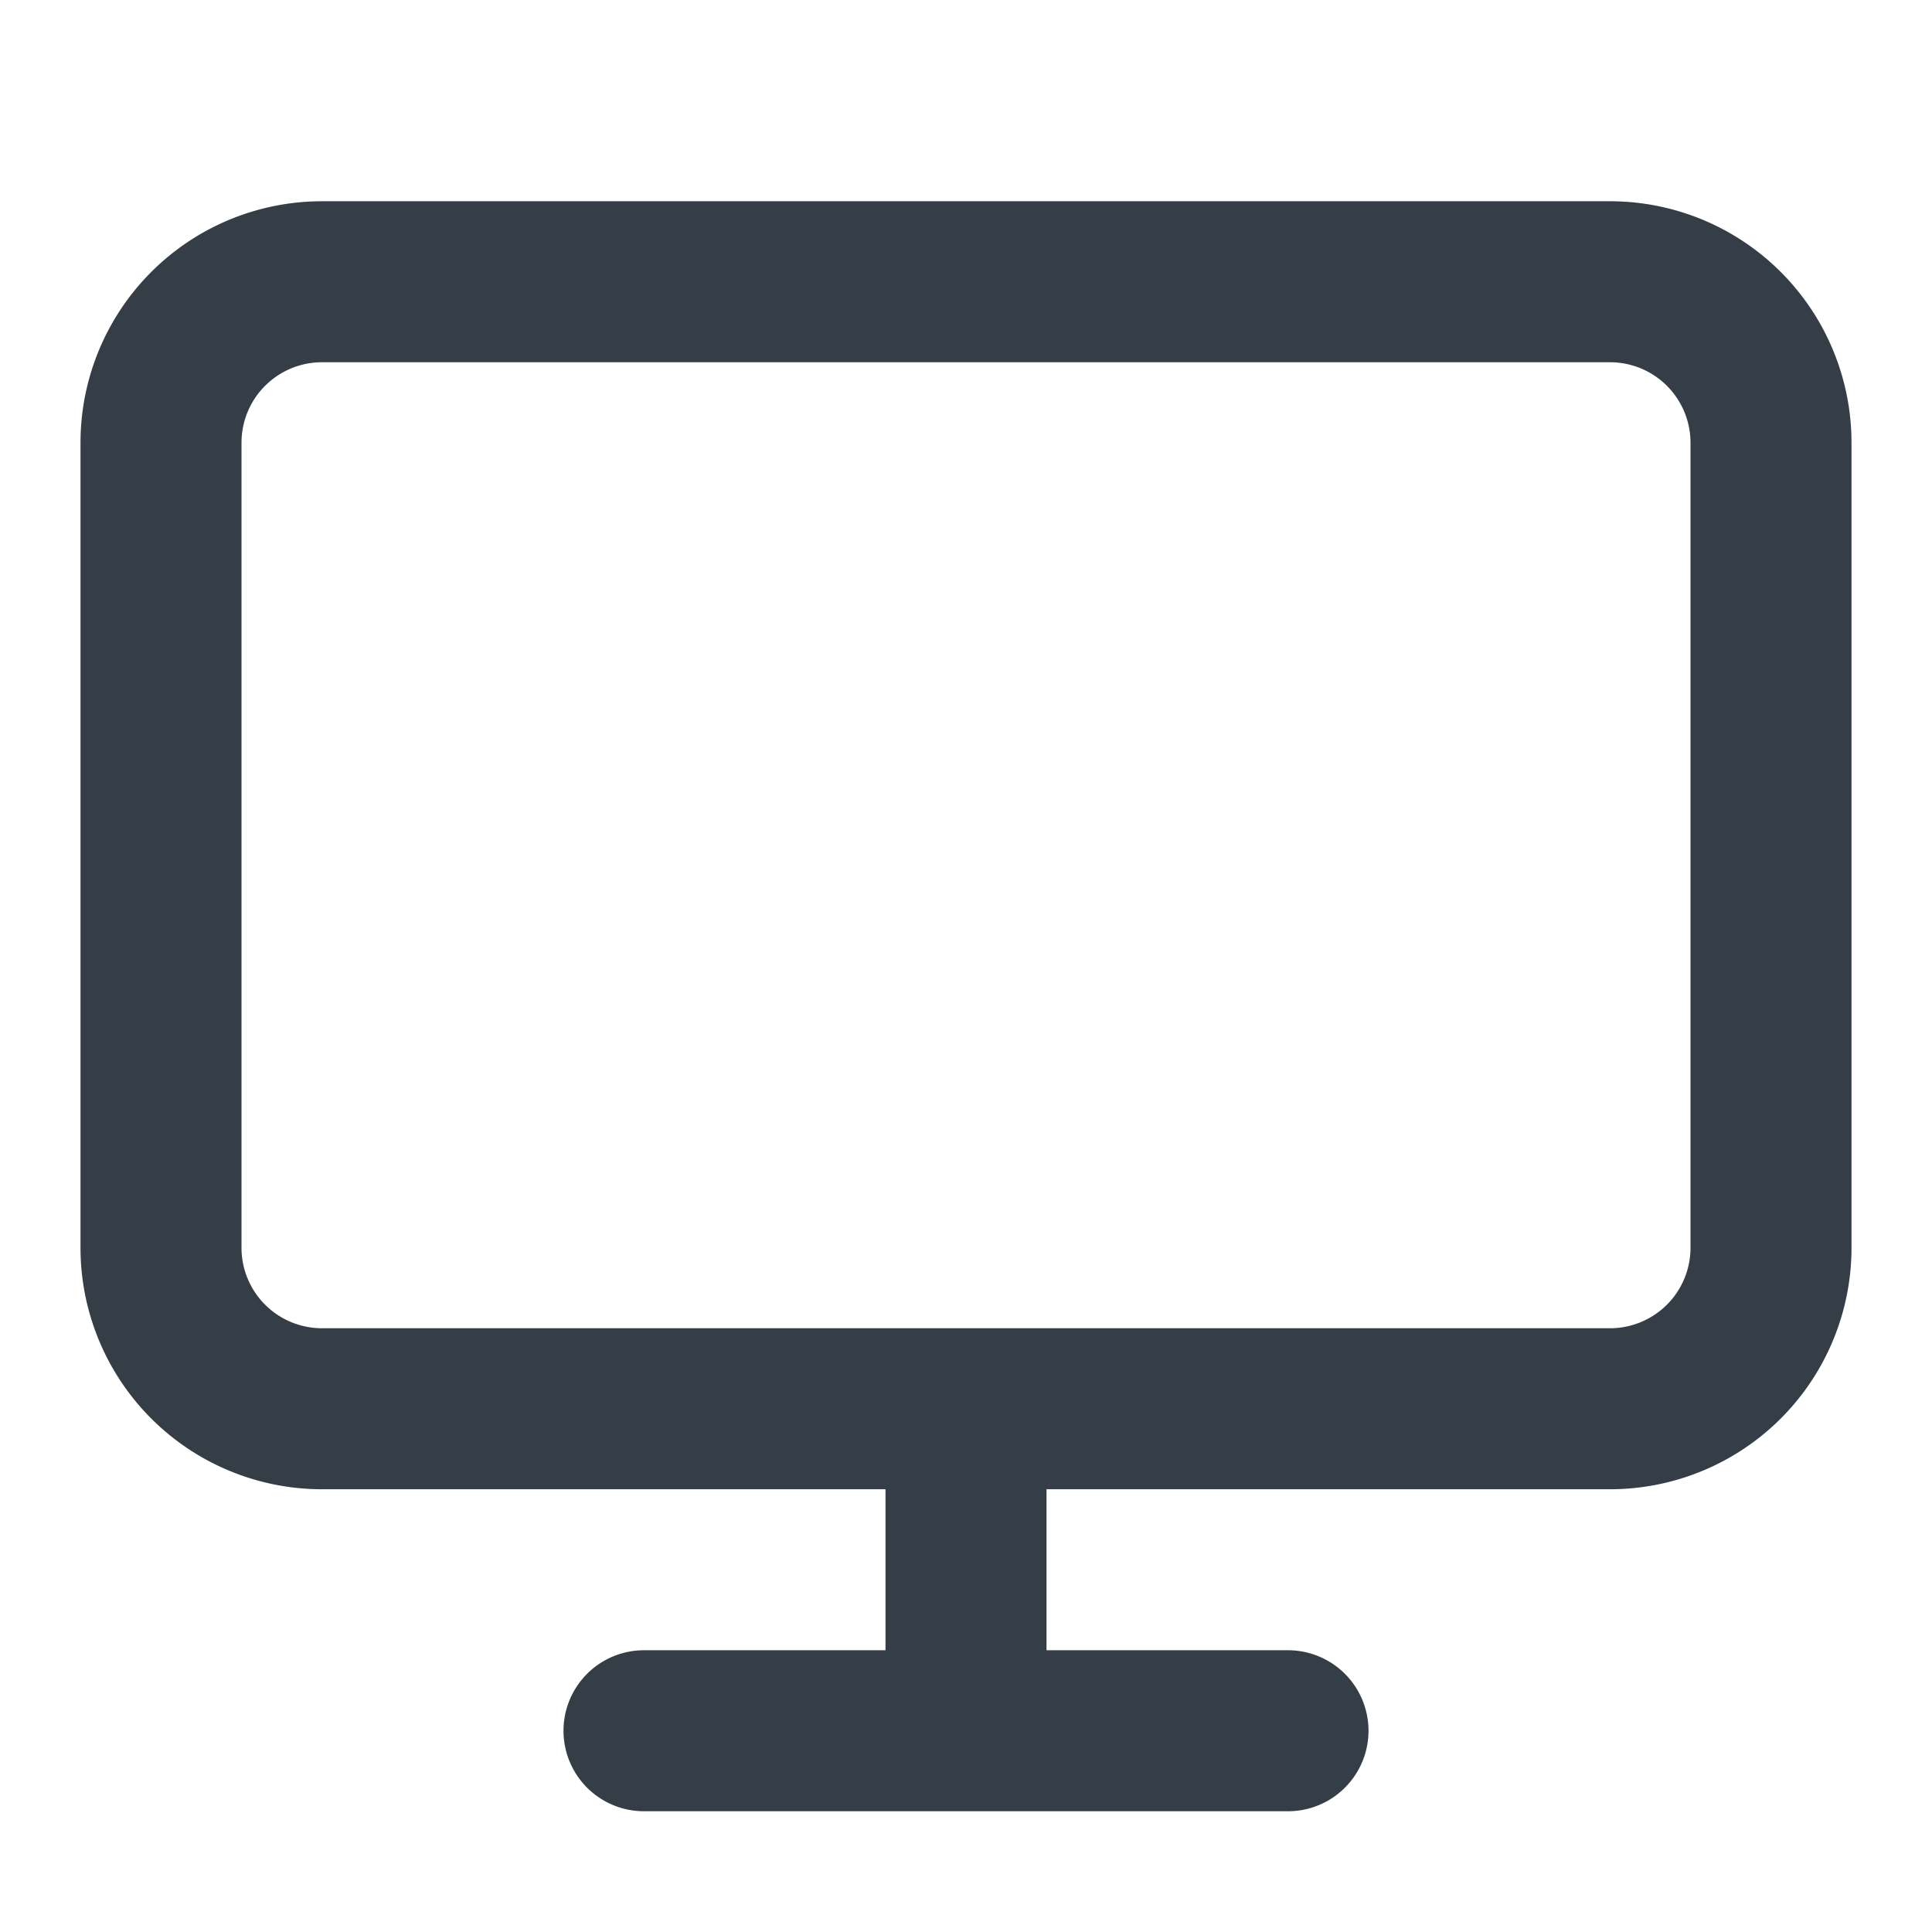
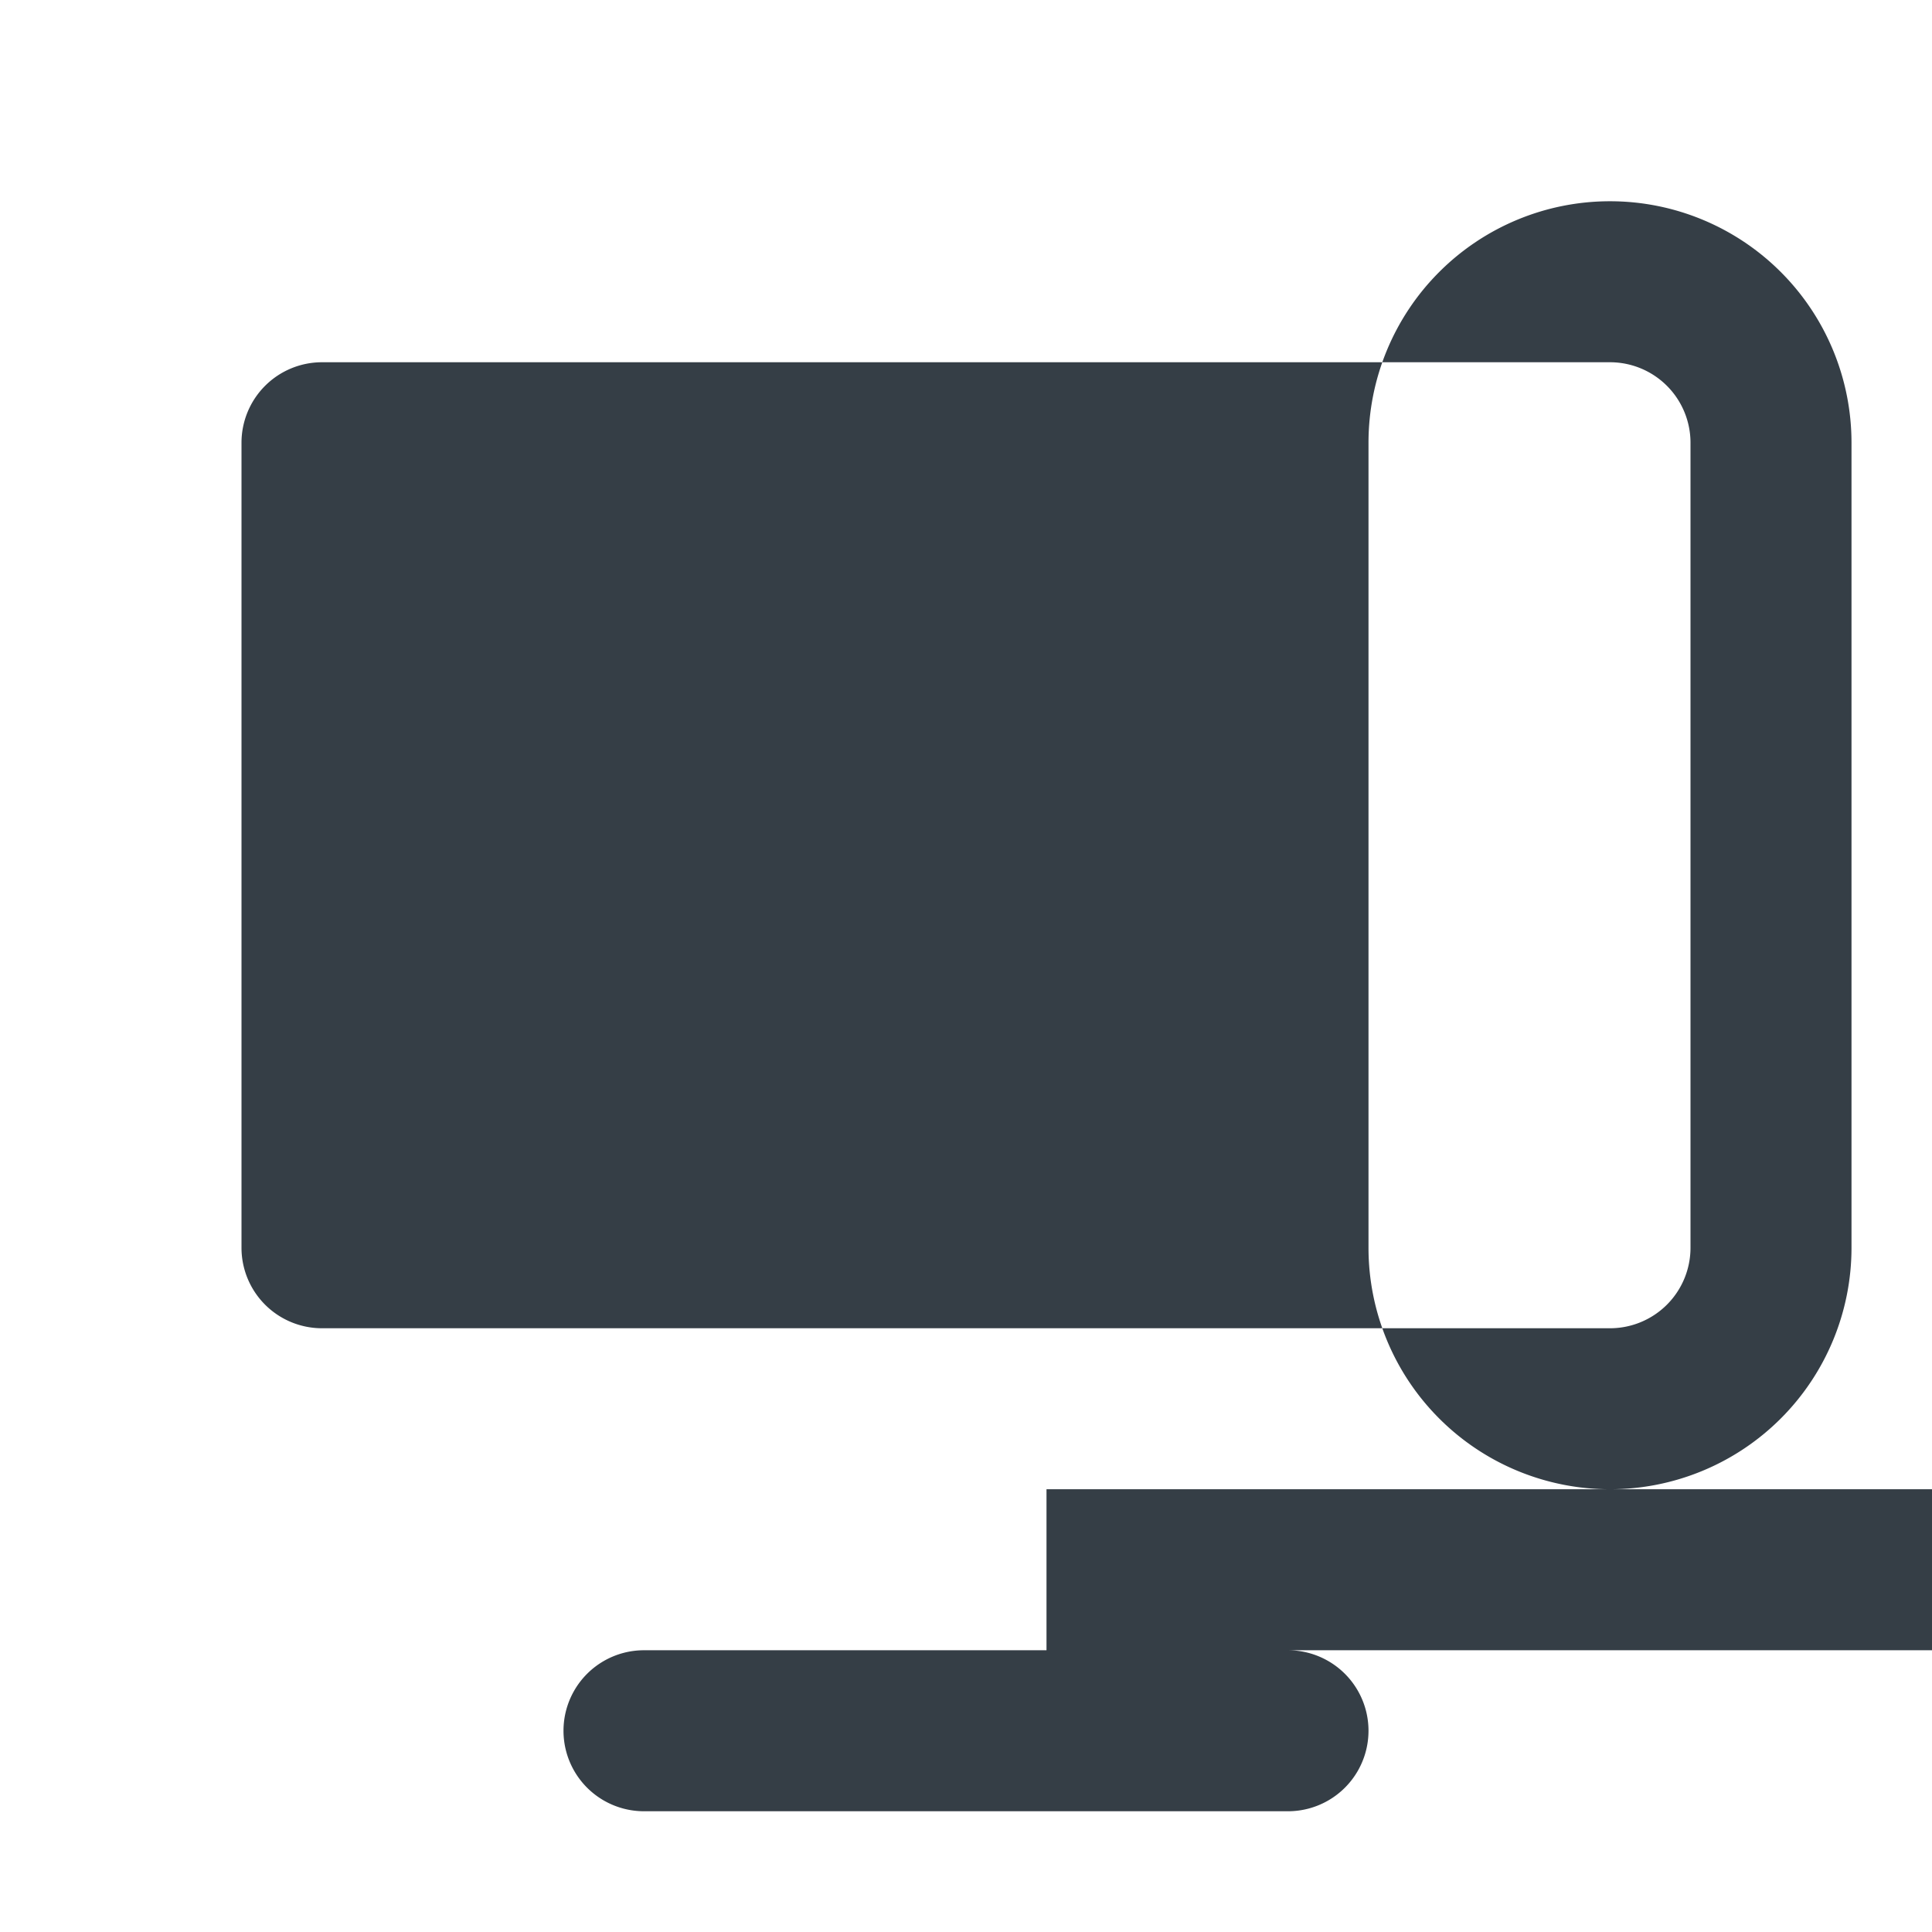
<svg xmlns="http://www.w3.org/2000/svg" width="24" height="24" viewBox="0 0 24 24" fill="currentColor">
-   <path fill="#353E46" fill-rule="evenodd" d="M4 4.5a1 1 0 0 0-1 1v10a1 1 0 0 0 1 1h16a1 1 0 0 0 1-1v-10a1 1 0 0 0-1-1H4Zm9 14h7a3 3 0 0 0 3-3v-10a3 3 0 0 0-3-3H4a3 3 0 0 0-3 3v10a3 3 0 0 0 3 3h7v2H8a1 1 0 1 0 0 2h8a1 1 0 1 0 0-2h-3v-2Z" clip-rule="evenodd" />
+   <path fill="#353E46" fill-rule="evenodd" d="M4 4.5a1 1 0 0 0-1 1v10a1 1 0 0 0 1 1h16a1 1 0 0 0 1-1v-10a1 1 0 0 0-1-1H4Zm9 14h7a3 3 0 0 0 3-3v-10a3 3 0 0 0-3-3a3 3 0 0 0-3 3v10a3 3 0 0 0 3 3h7v2H8a1 1 0 1 0 0 2h8a1 1 0 1 0 0-2h-3v-2Z" clip-rule="evenodd" />
</svg>